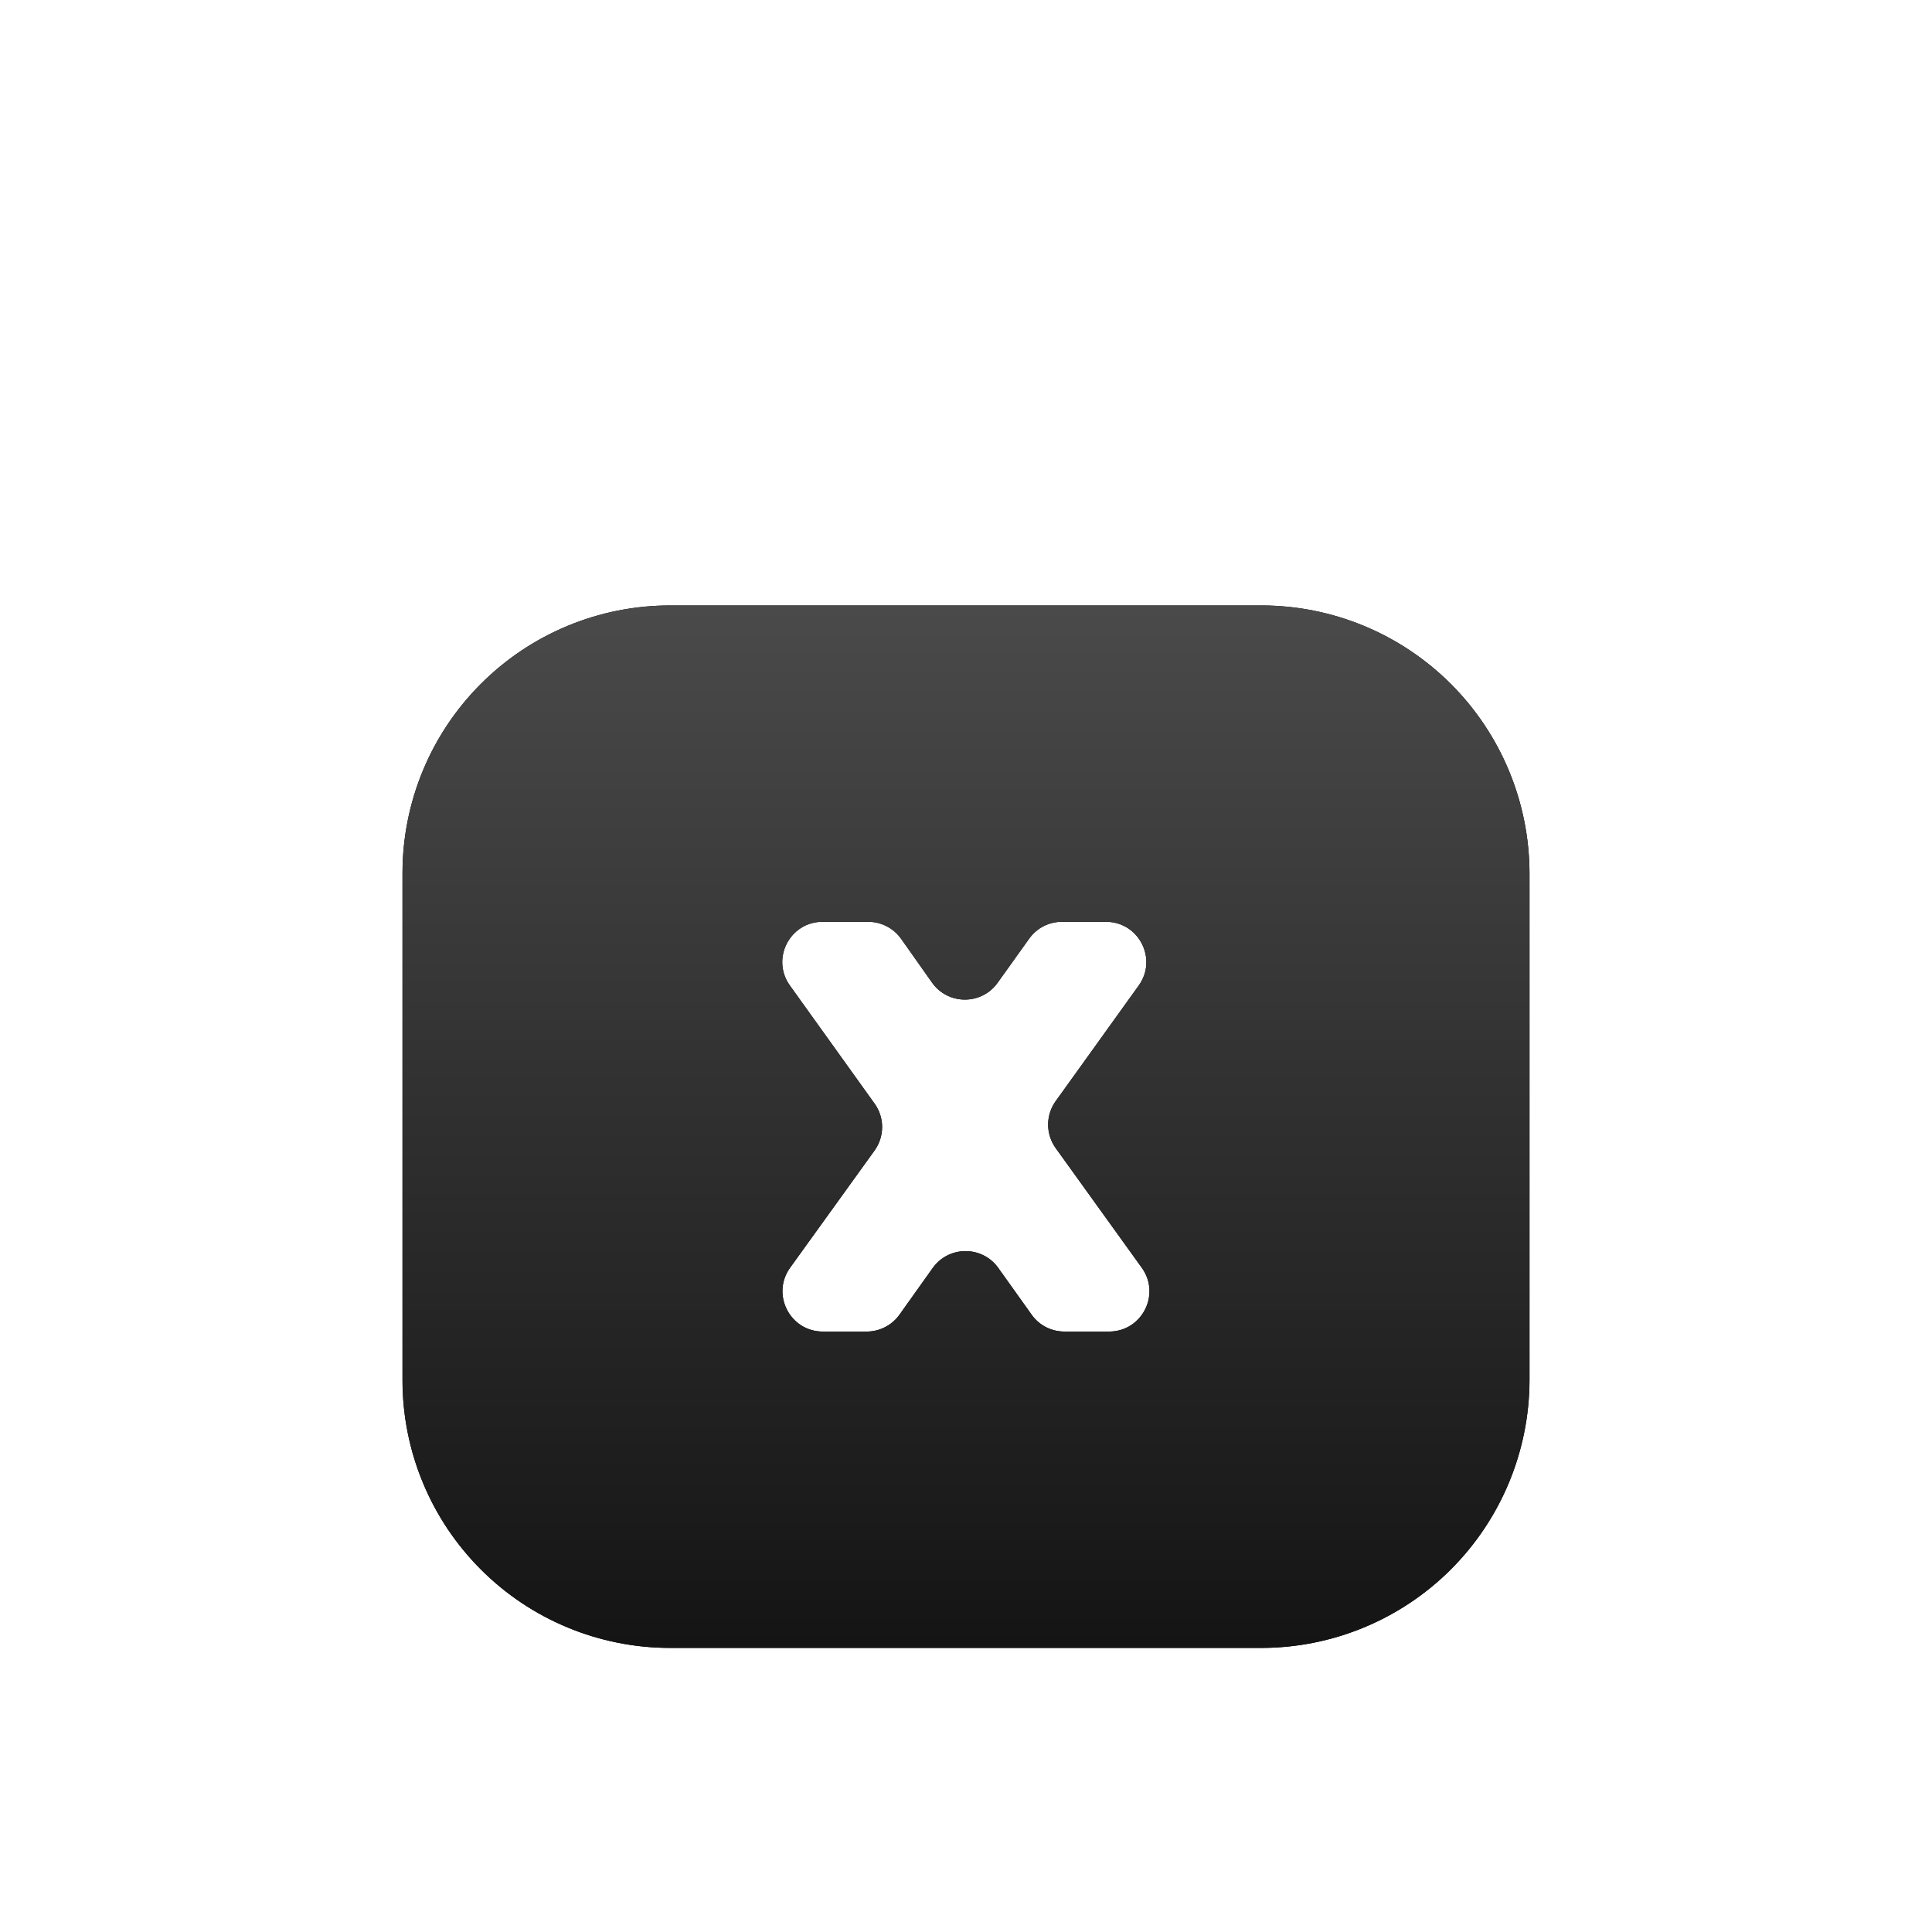
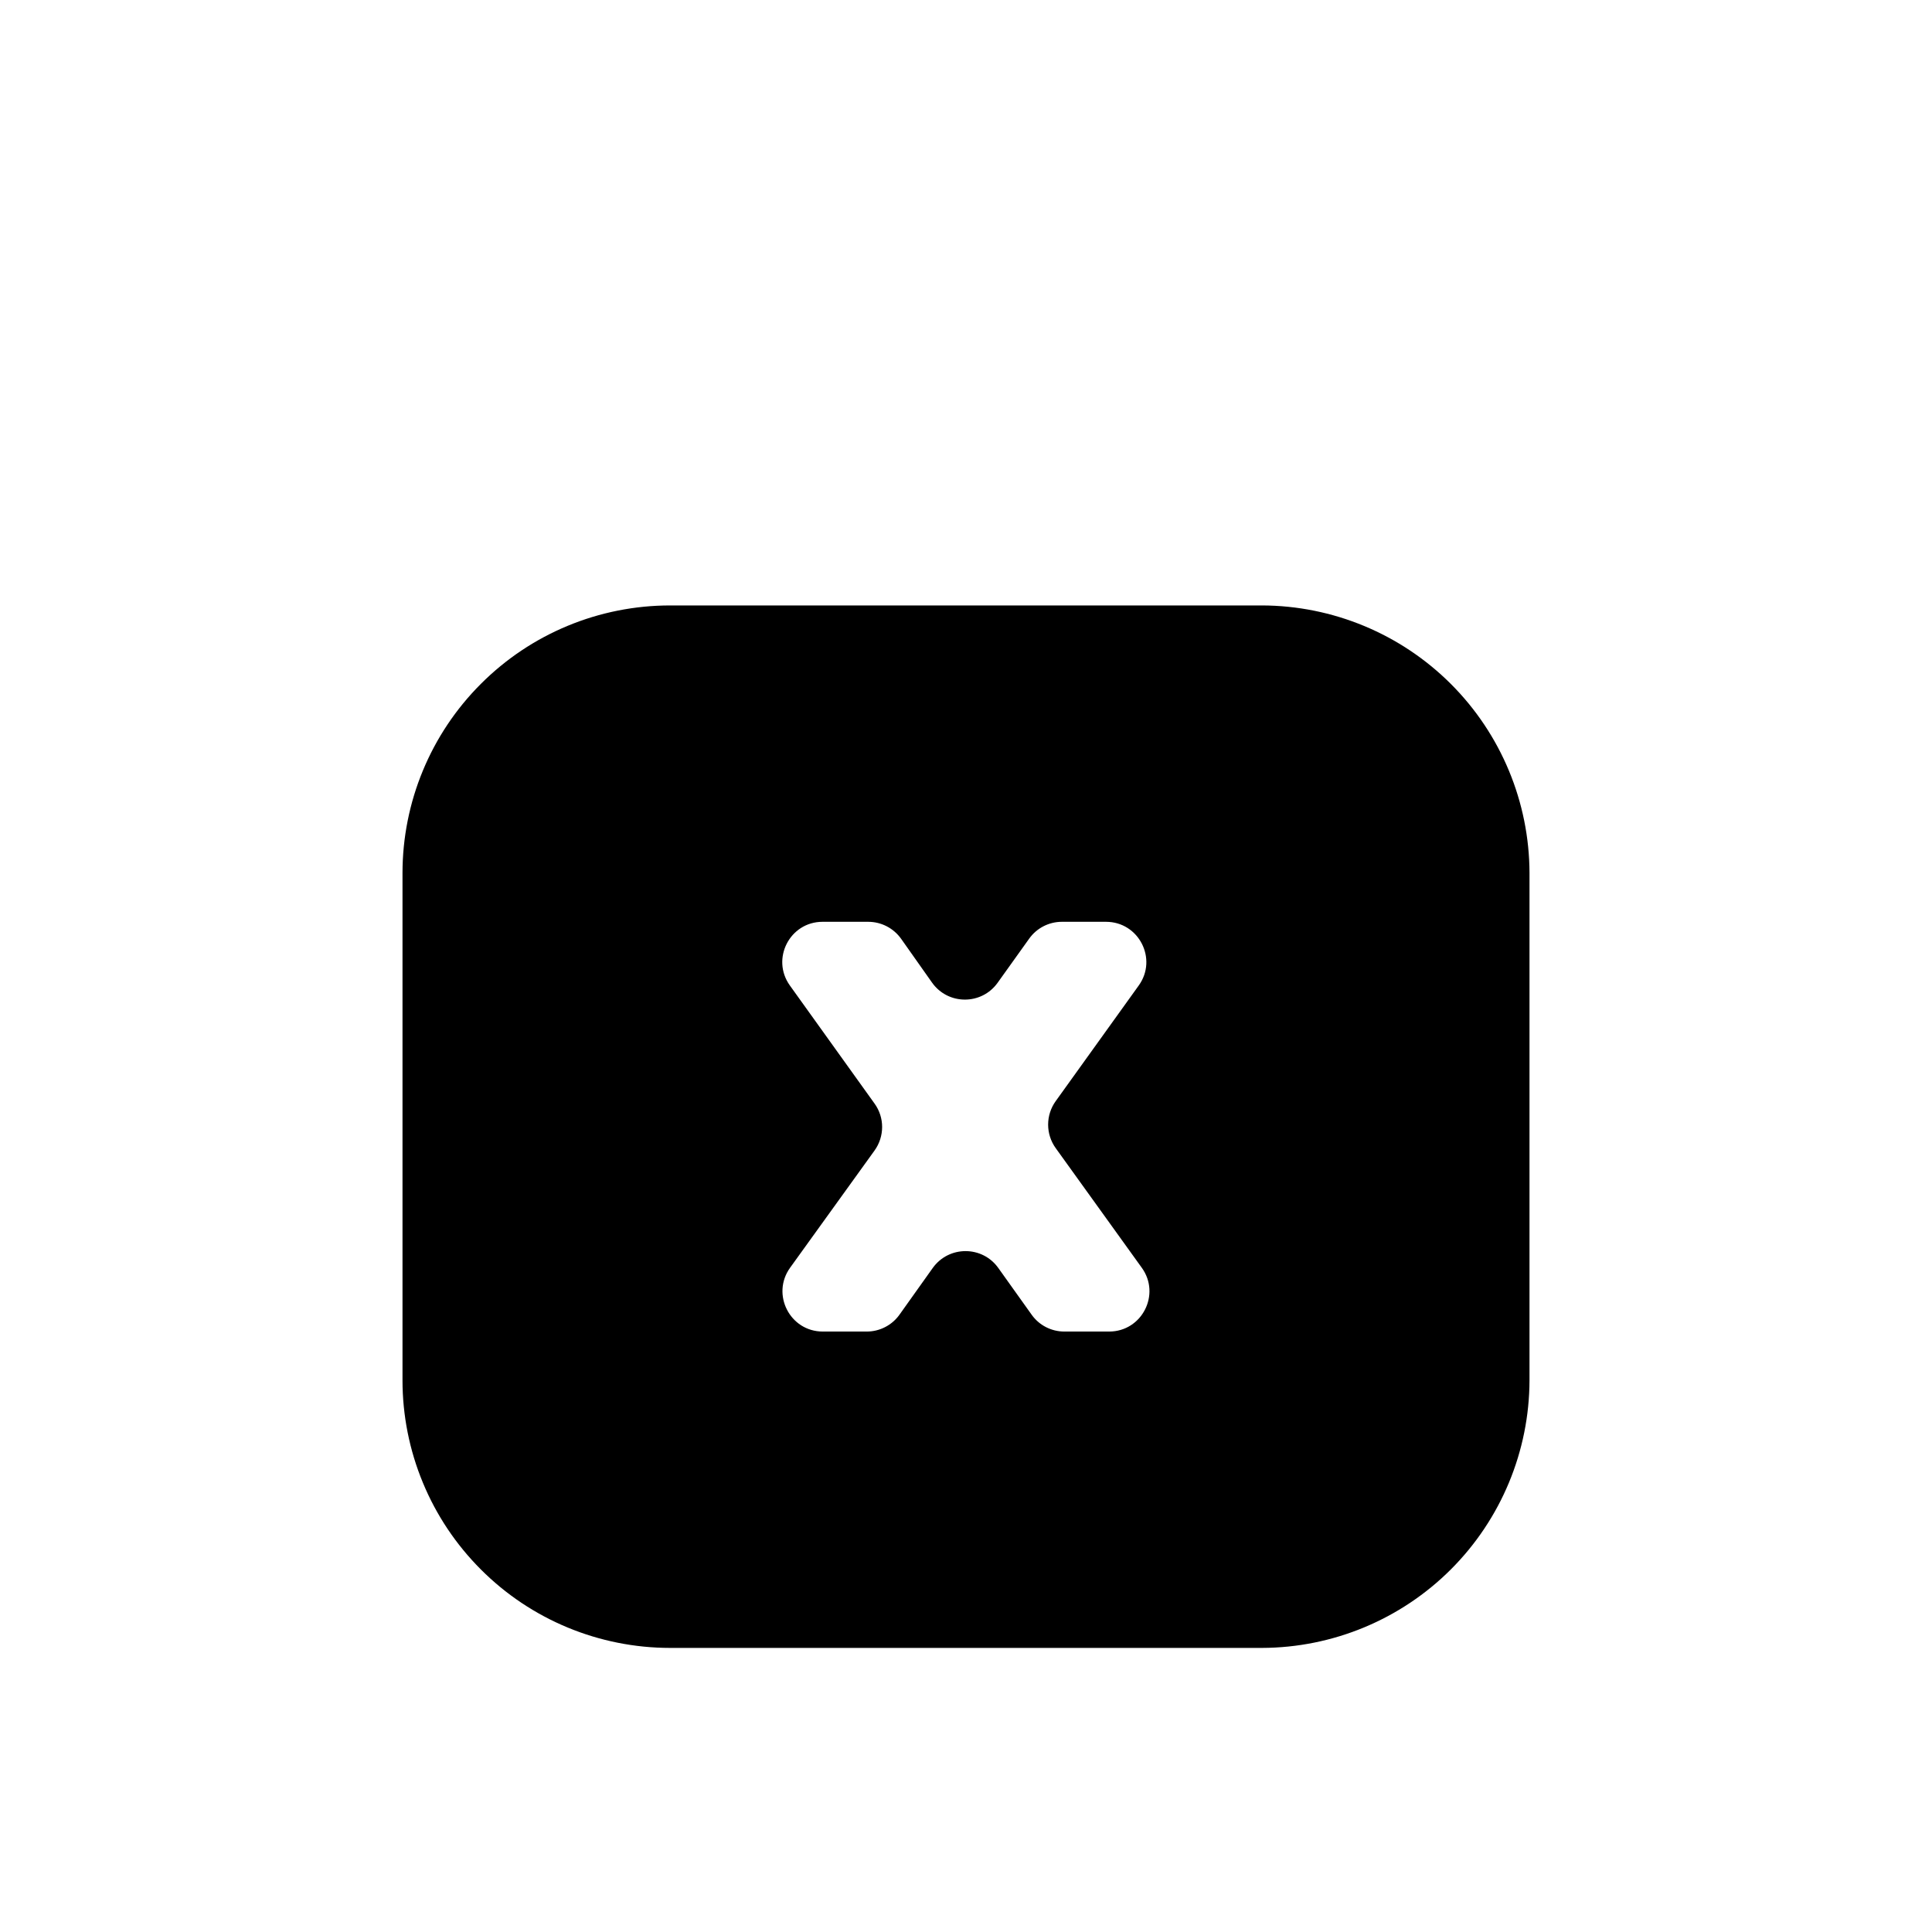
<svg xmlns="http://www.w3.org/2000/svg" width="24" height="24" viewBox="0 0 24 24" fill="none">
  <g filter="url(#filter0_diii_307_376)">
    <path fill-rule="evenodd" clip-rule="evenodd" d="M15.675 5.521H8.325C7.443 5.521 6.597 5.871 5.974 6.495C5.35 7.118 5 7.964 5 8.846V15.146C5 15.583 5.086 16.015 5.253 16.418C5.42 16.822 5.665 17.188 5.974 17.497C6.597 18.121 7.443 18.471 8.325 18.471H15.675C16.556 18.469 17.401 18.118 18.024 17.495C18.647 16.872 18.998 16.027 19 15.146V8.846C18.998 7.965 18.647 7.12 18.024 6.497C17.401 5.874 16.556 5.523 15.675 5.521ZM12.815 14.331C12.908 14.463 13.06 14.541 13.222 14.541H13.778C14.186 14.541 14.422 14.079 14.184 13.749L13.114 12.262C12.989 12.088 12.989 11.853 13.114 11.679L14.146 10.242C14.383 9.912 14.147 9.451 13.739 9.451H13.191C13.03 9.451 12.878 9.529 12.785 9.66L12.393 10.208C12.193 10.488 11.777 10.487 11.578 10.206L11.194 9.662C11.1 9.53 10.948 9.451 10.785 9.451H10.218C9.811 9.451 9.575 9.911 9.812 10.242L10.864 11.709C10.99 11.883 10.989 12.118 10.864 12.292L9.815 13.748C9.577 14.079 9.813 14.541 10.221 14.541H10.767C10.928 14.541 11.08 14.463 11.174 14.331L11.587 13.751C11.787 13.472 12.202 13.472 12.401 13.751L12.815 14.331Z" fill="black" />
-     <path fill-rule="evenodd" clip-rule="evenodd" d="M15.675 5.521H8.325C7.443 5.521 6.597 5.871 5.974 6.495C5.35 7.118 5 7.964 5 8.846V15.146C5 15.583 5.086 16.015 5.253 16.418C5.42 16.822 5.665 17.188 5.974 17.497C6.597 18.121 7.443 18.471 8.325 18.471H15.675C16.556 18.469 17.401 18.118 18.024 17.495C18.647 16.872 18.998 16.027 19 15.146V8.846C18.998 7.965 18.647 7.12 18.024 6.497C17.401 5.874 16.556 5.523 15.675 5.521ZM12.815 14.331C12.908 14.463 13.06 14.541 13.222 14.541H13.778C14.186 14.541 14.422 14.079 14.184 13.749L13.114 12.262C12.989 12.088 12.989 11.853 13.114 11.679L14.146 10.242C14.383 9.912 14.147 9.451 13.739 9.451H13.191C13.03 9.451 12.878 9.529 12.785 9.66L12.393 10.208C12.193 10.488 11.777 10.487 11.578 10.206L11.194 9.662C11.1 9.53 10.948 9.451 10.785 9.451H10.218C9.811 9.451 9.575 9.911 9.812 10.242L10.864 11.709C10.99 11.883 10.989 12.118 10.864 12.292L9.815 13.748C9.577 14.079 9.813 14.541 10.221 14.541H10.767C10.928 14.541 11.08 14.463 11.174 14.331L11.587 13.751C11.787 13.472 12.202 13.472 12.401 13.751L12.815 14.331Z" fill="url(#paint0_linear_307_376)" />
  </g>
  <defs>
    <filter id="filter0_diii_307_376" x="0" y="0.521" width="24" height="22.95" filterUnits="userSpaceOnUse" color-interpolation-filters="sRGB">
      <feFlood flood-opacity="0" result="BackgroundImageFix" />
      <feColorMatrix in="SourceAlpha" type="matrix" values="0 0 0 0 0 0 0 0 0 0 0 0 0 0 0 0 0 0 127 0" result="hardAlpha" />
      <feOffset />
      <feGaussianBlur stdDeviation="2.5" />
      <feComposite in2="hardAlpha" operator="out" />
      <feColorMatrix type="matrix" values="0 0 0 0 0.046 0 0 0 0 0 0 0 0 0 0.394 0 0 0 0.1 0" />
      <feBlend mode="normal" in2="BackgroundImageFix" result="effect1_dropShadow_307_376" />
      <feBlend mode="normal" in="SourceGraphic" in2="effect1_dropShadow_307_376" result="shape" />
      <feColorMatrix in="SourceAlpha" type="matrix" values="0 0 0 0 0 0 0 0 0 0 0 0 0 0 0 0 0 0 127 0" result="hardAlpha" />
      <feOffset dy="1" />
      <feGaussianBlur stdDeviation="1" />
      <feComposite in2="hardAlpha" operator="arithmetic" k2="-1" k3="1" />
      <feColorMatrix type="matrix" values="0 0 0 0 1 0 0 0 0 1 0 0 0 0 1 0 0 0 0.25 0" />
      <feBlend mode="normal" in2="shape" result="effect2_innerShadow_307_376" />
      <feColorMatrix in="SourceAlpha" type="matrix" values="0 0 0 0 0 0 0 0 0 0 0 0 0 0 0 0 0 0 127 0" result="hardAlpha" />
      <feOffset />
      <feGaussianBlur stdDeviation="0.5" />
      <feComposite in2="hardAlpha" operator="arithmetic" k2="-1" k3="1" />
      <feColorMatrix type="matrix" values="0 0 0 0 1 0 0 0 0 0.966 0 0 0 0 0.925 0 0 0 0.1 0" />
      <feBlend mode="normal" in2="effect2_innerShadow_307_376" result="effect3_innerShadow_307_376" />
      <feColorMatrix in="SourceAlpha" type="matrix" values="0 0 0 0 0 0 0 0 0 0 0 0 0 0 0 0 0 0 127 0" result="hardAlpha" />
      <feOffset dy="1" />
      <feGaussianBlur stdDeviation="1" />
      <feComposite in2="hardAlpha" operator="arithmetic" k2="-1" k3="1" />
      <feColorMatrix type="matrix" values="0 0 0 0 1 0 0 0 0 1 0 0 0 0 1 0 0 0 0.4 0" />
      <feBlend mode="normal" in2="effect3_innerShadow_307_376" result="effect4_innerShadow_307_376" />
    </filter>
    <linearGradient id="paint0_linear_307_376" x1="12" y1="5.521" x2="12" y2="18.471" gradientUnits="userSpaceOnUse">
      <stop stop-color="#4A4A4A" />
      <stop offset="1" stop-color="#141414" />
    </linearGradient>
  </defs>
</svg>